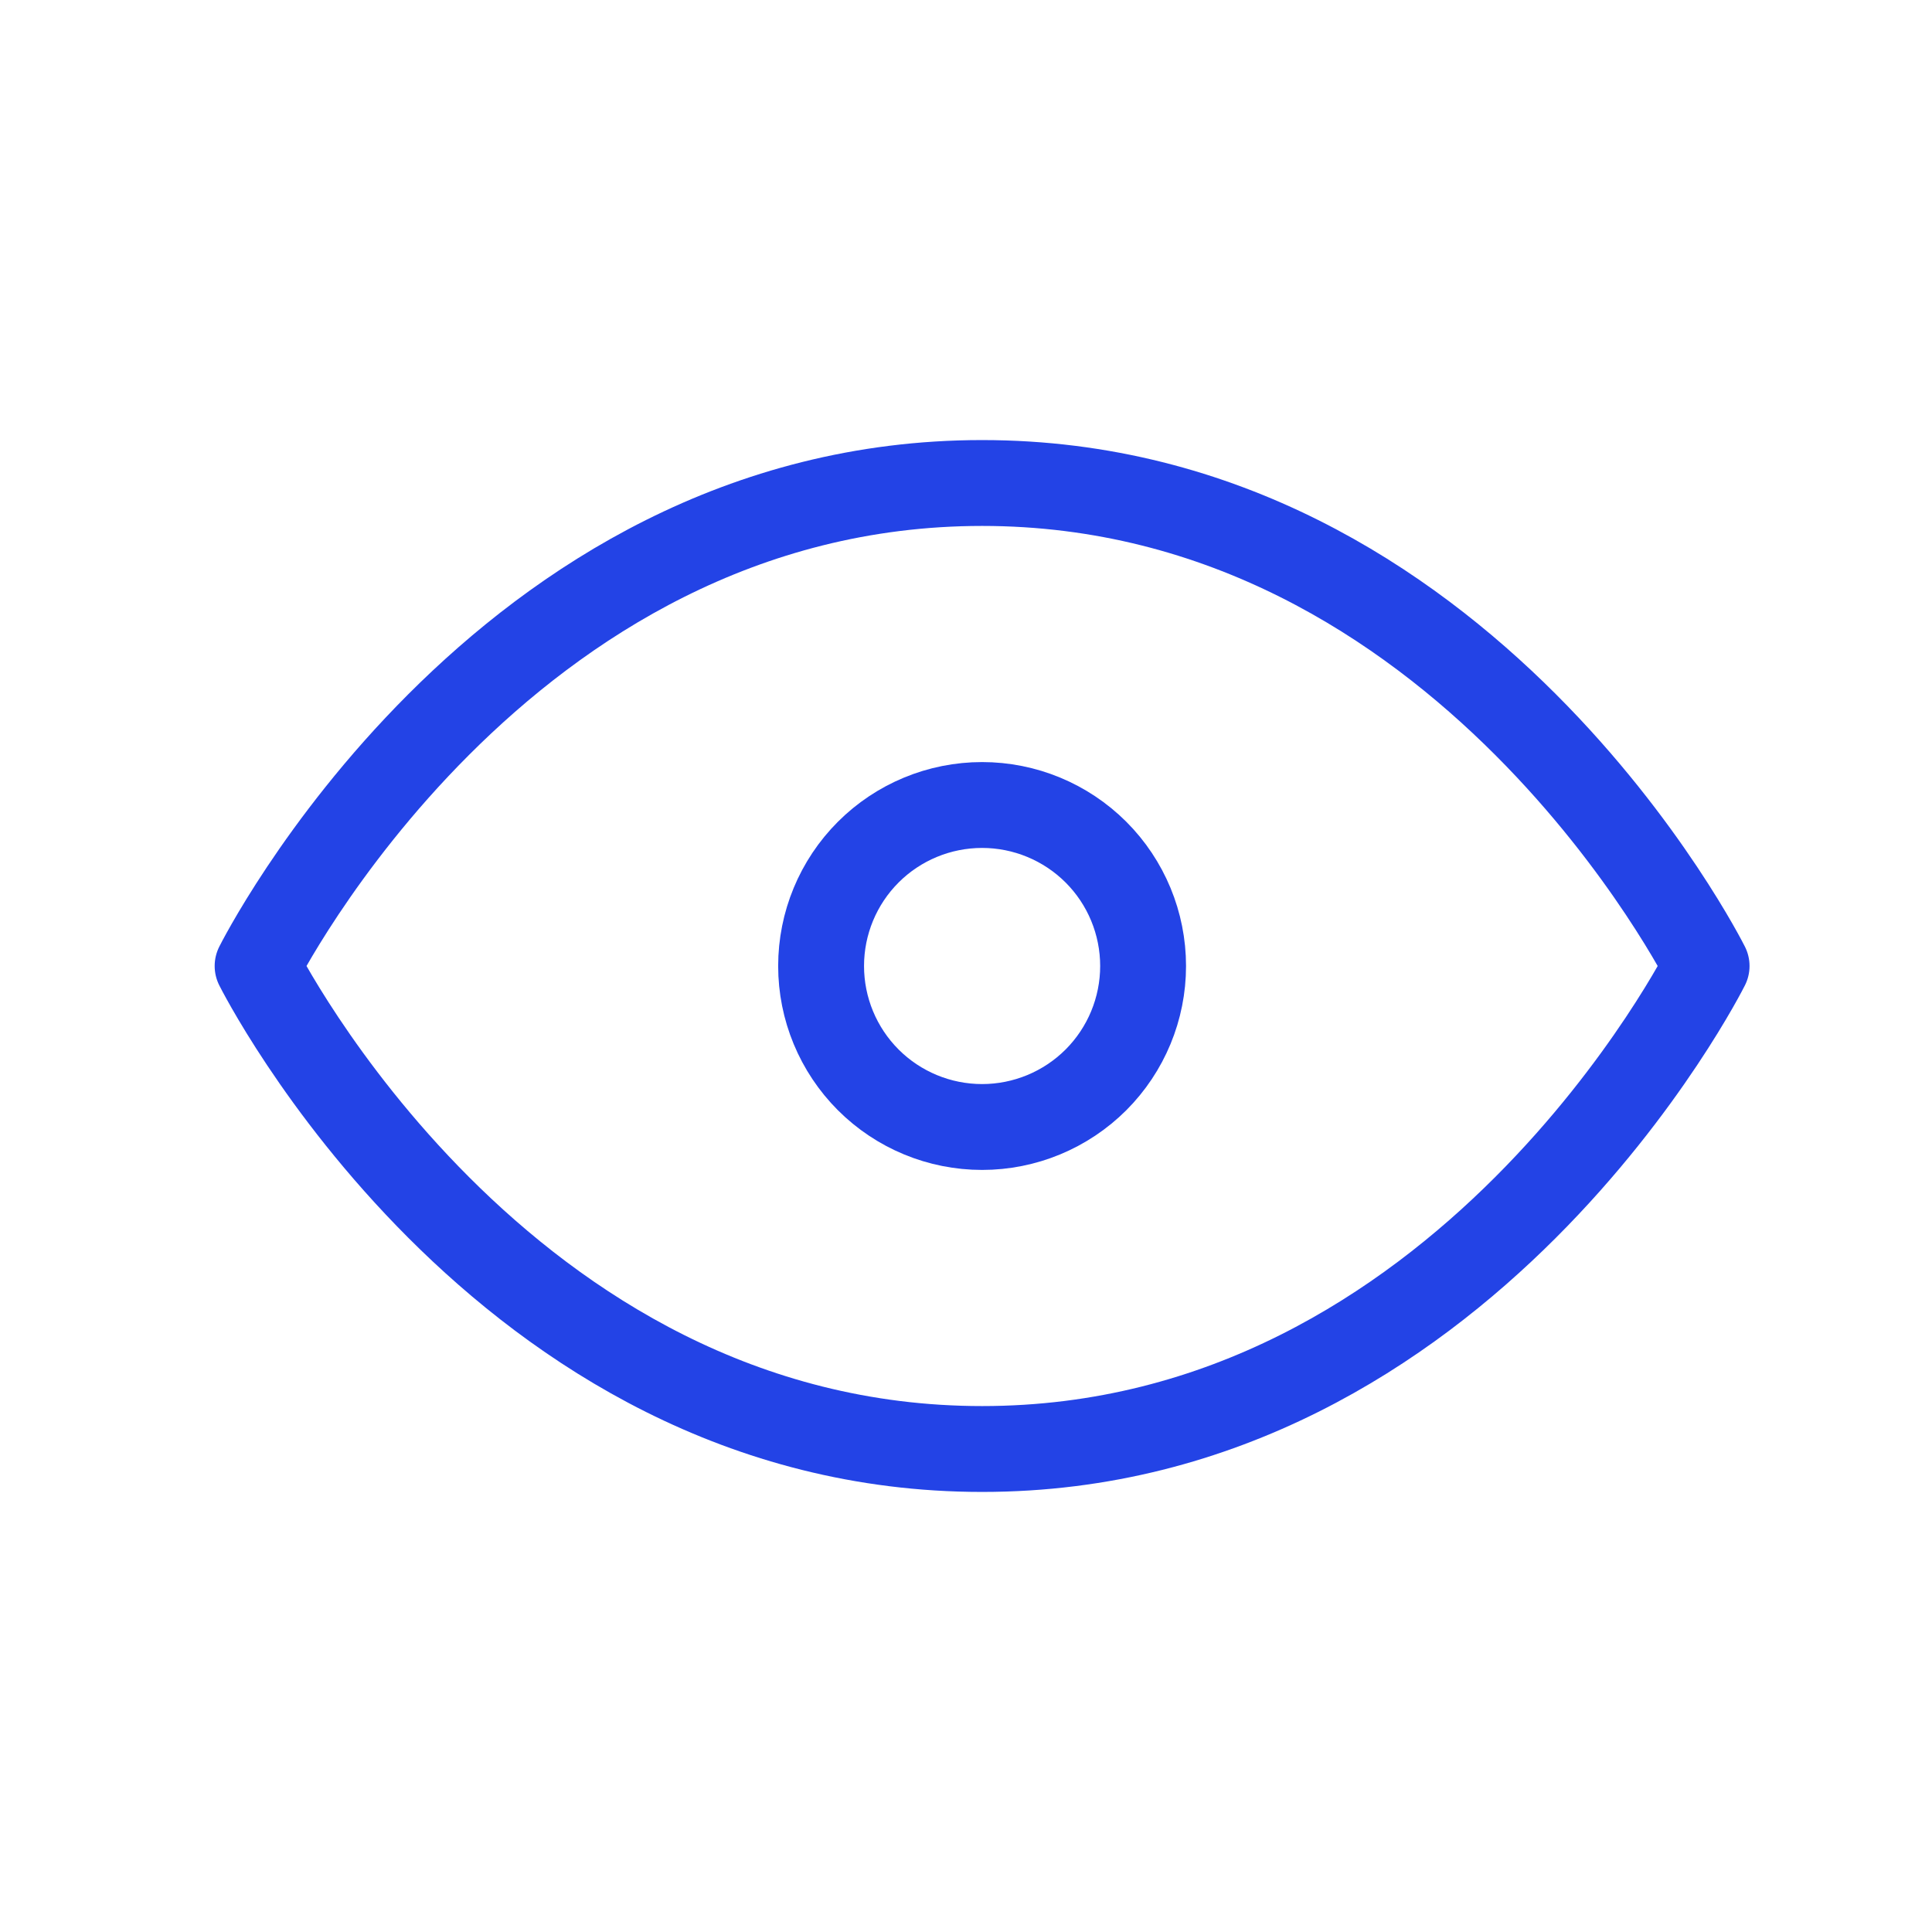
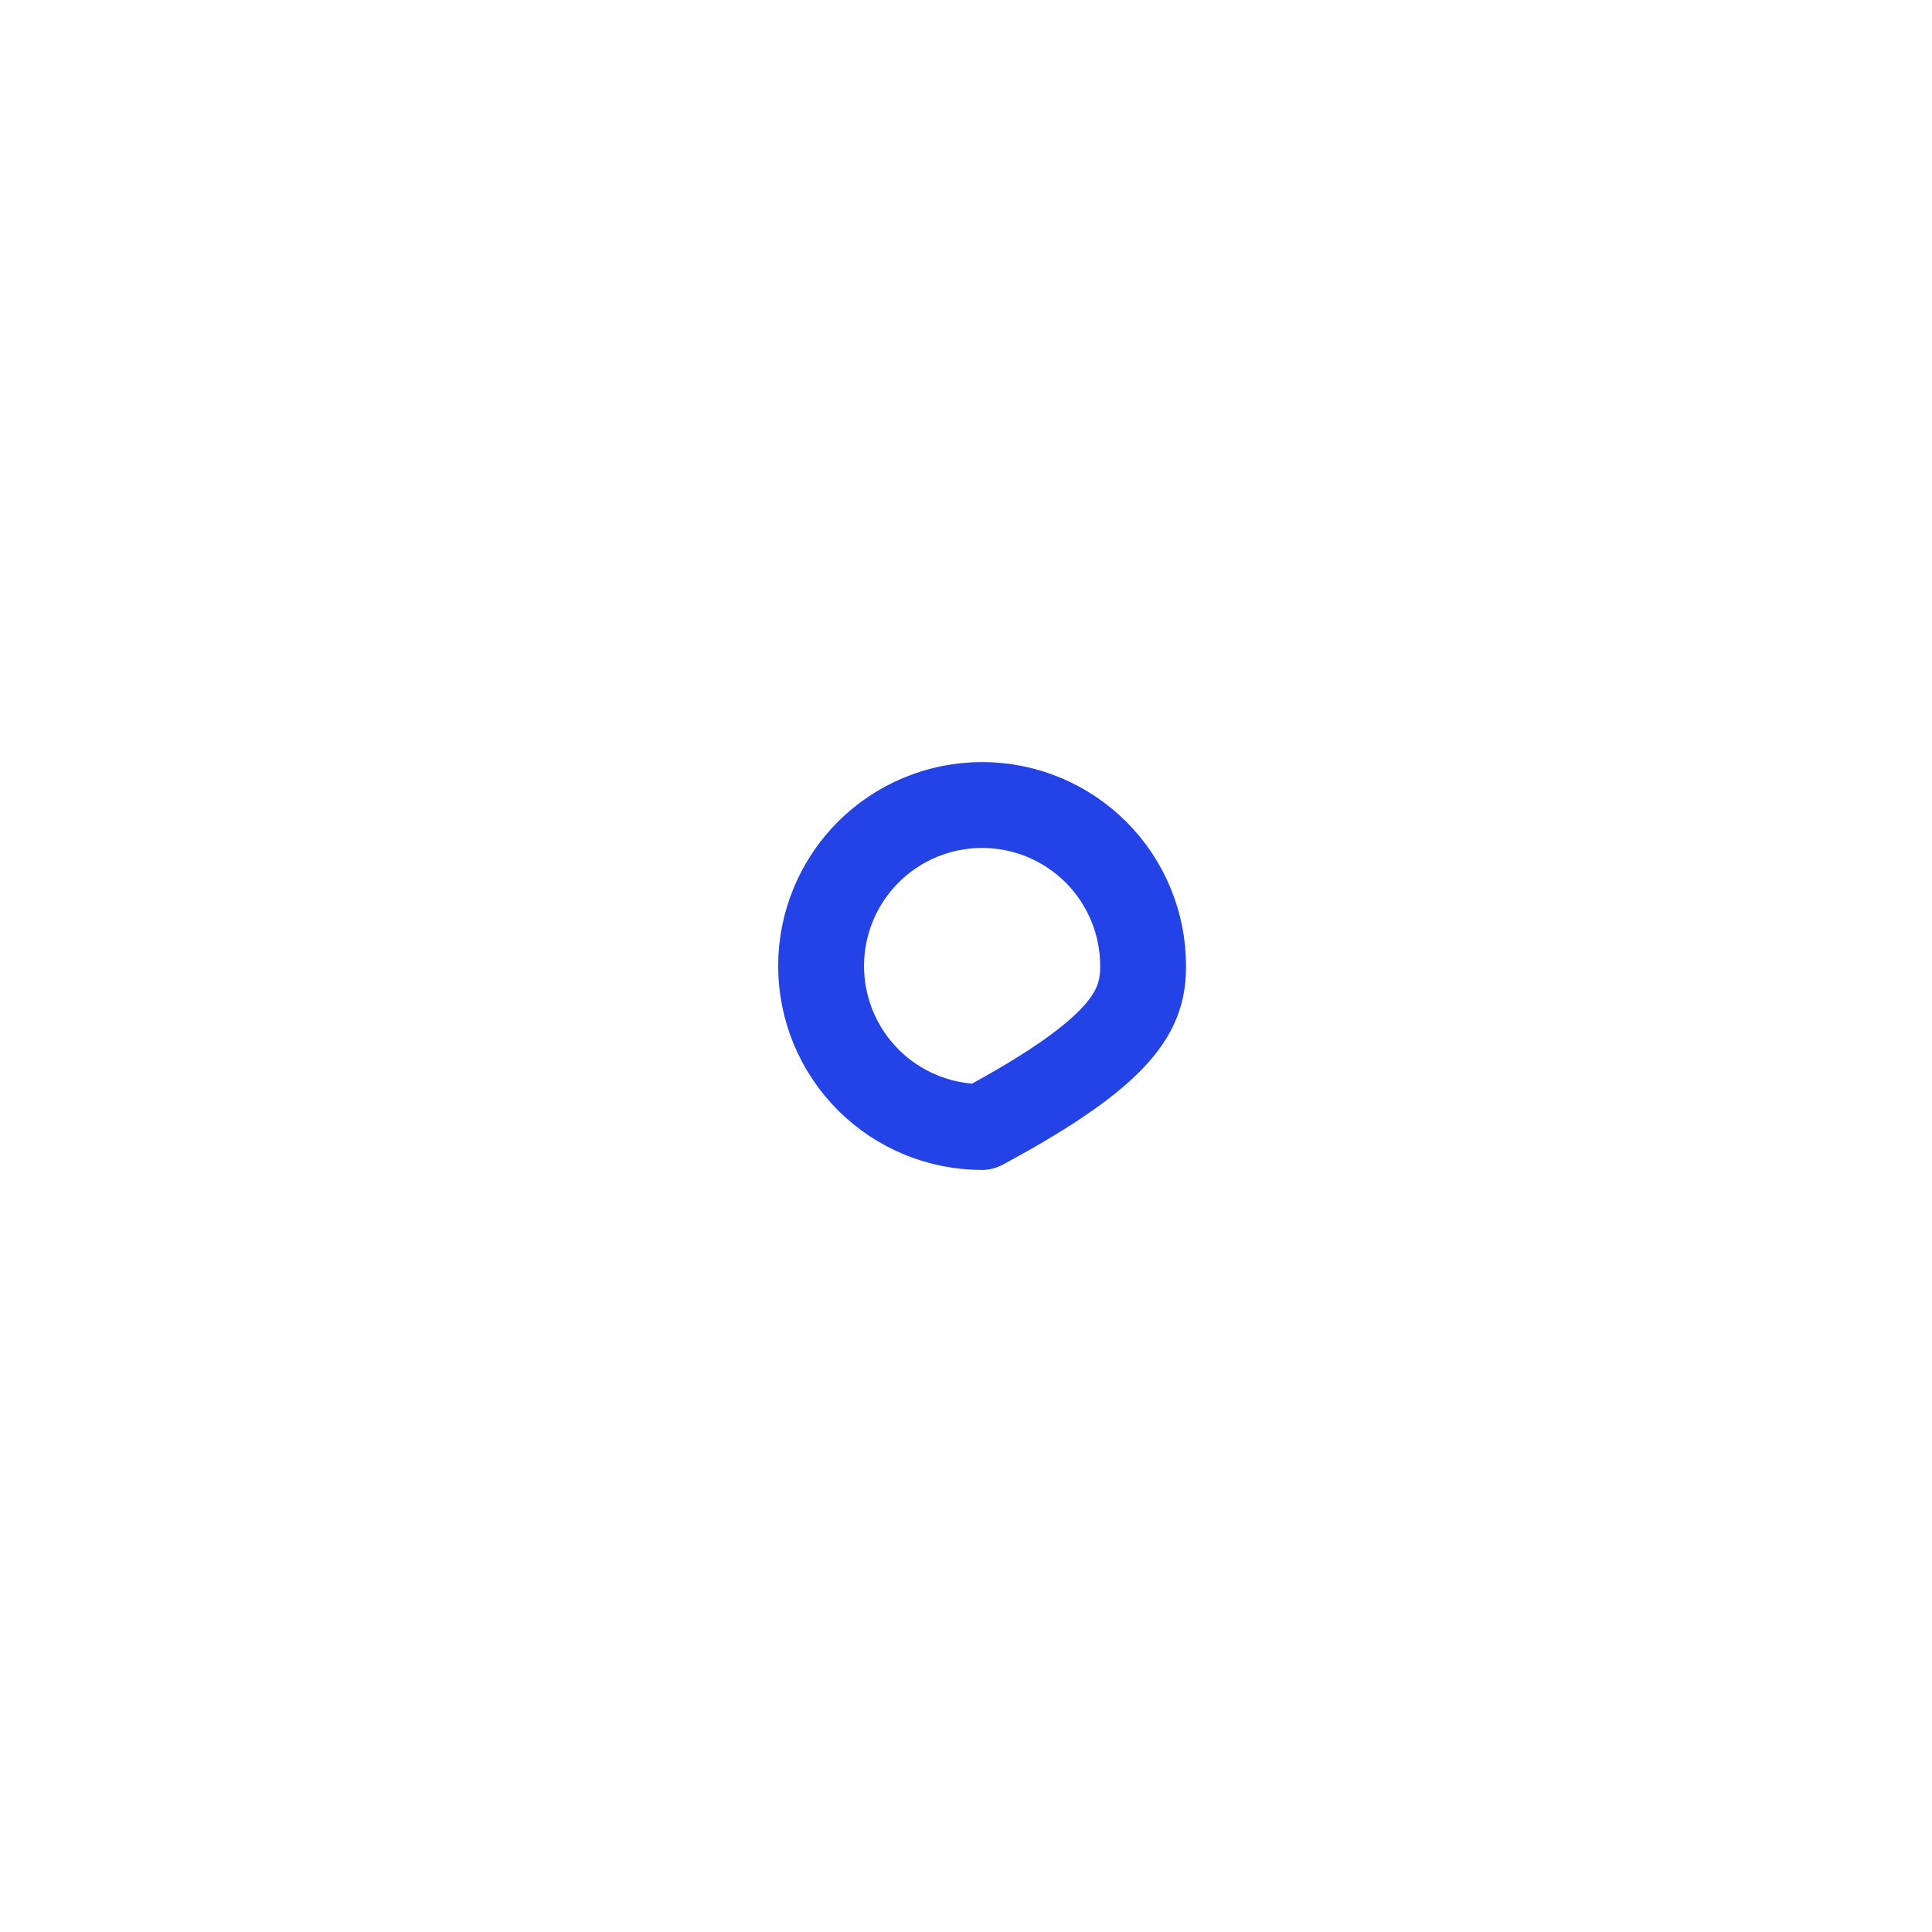
<svg xmlns="http://www.w3.org/2000/svg" width="45" height="45" viewBox="0 0 45 45" fill="none">
-   <path d="M22.875 26.25C23.869 26.25 24.823 25.855 25.527 25.152C26.23 24.448 26.625 23.495 26.625 22.5C26.625 21.505 26.23 20.551 25.527 19.848C24.823 19.145 23.869 18.75 22.875 18.75C21.88 18.75 20.926 19.145 20.223 19.848C19.52 20.551 19.125 21.505 19.125 22.5C19.125 23.495 19.52 24.448 20.223 25.152C20.926 25.855 21.88 26.25 22.875 26.25Z" stroke="#2343E6" stroke-width="2" stroke-linecap="round" stroke-linejoin="round" />
-   <path d="M39.75 22.5C39.75 22.5 34.125 33.75 22.875 33.75C11.625 33.75 6 22.5 6 22.5C6 22.5 11.625 11.25 22.875 11.25C34.125 11.25 39.75 22.5 39.75 22.5Z" stroke="#2343E6" stroke-width="2" stroke-linecap="round" stroke-linejoin="round" />
+   <path d="M22.875 26.25C26.23 24.448 26.625 23.495 26.625 22.5C26.625 21.505 26.23 20.551 25.527 19.848C24.823 19.145 23.869 18.75 22.875 18.75C21.88 18.75 20.926 19.145 20.223 19.848C19.52 20.551 19.125 21.505 19.125 22.5C19.125 23.495 19.52 24.448 20.223 25.152C20.926 25.855 21.88 26.25 22.875 26.25Z" stroke="#2343E6" stroke-width="2" stroke-linecap="round" stroke-linejoin="round" />
</svg>